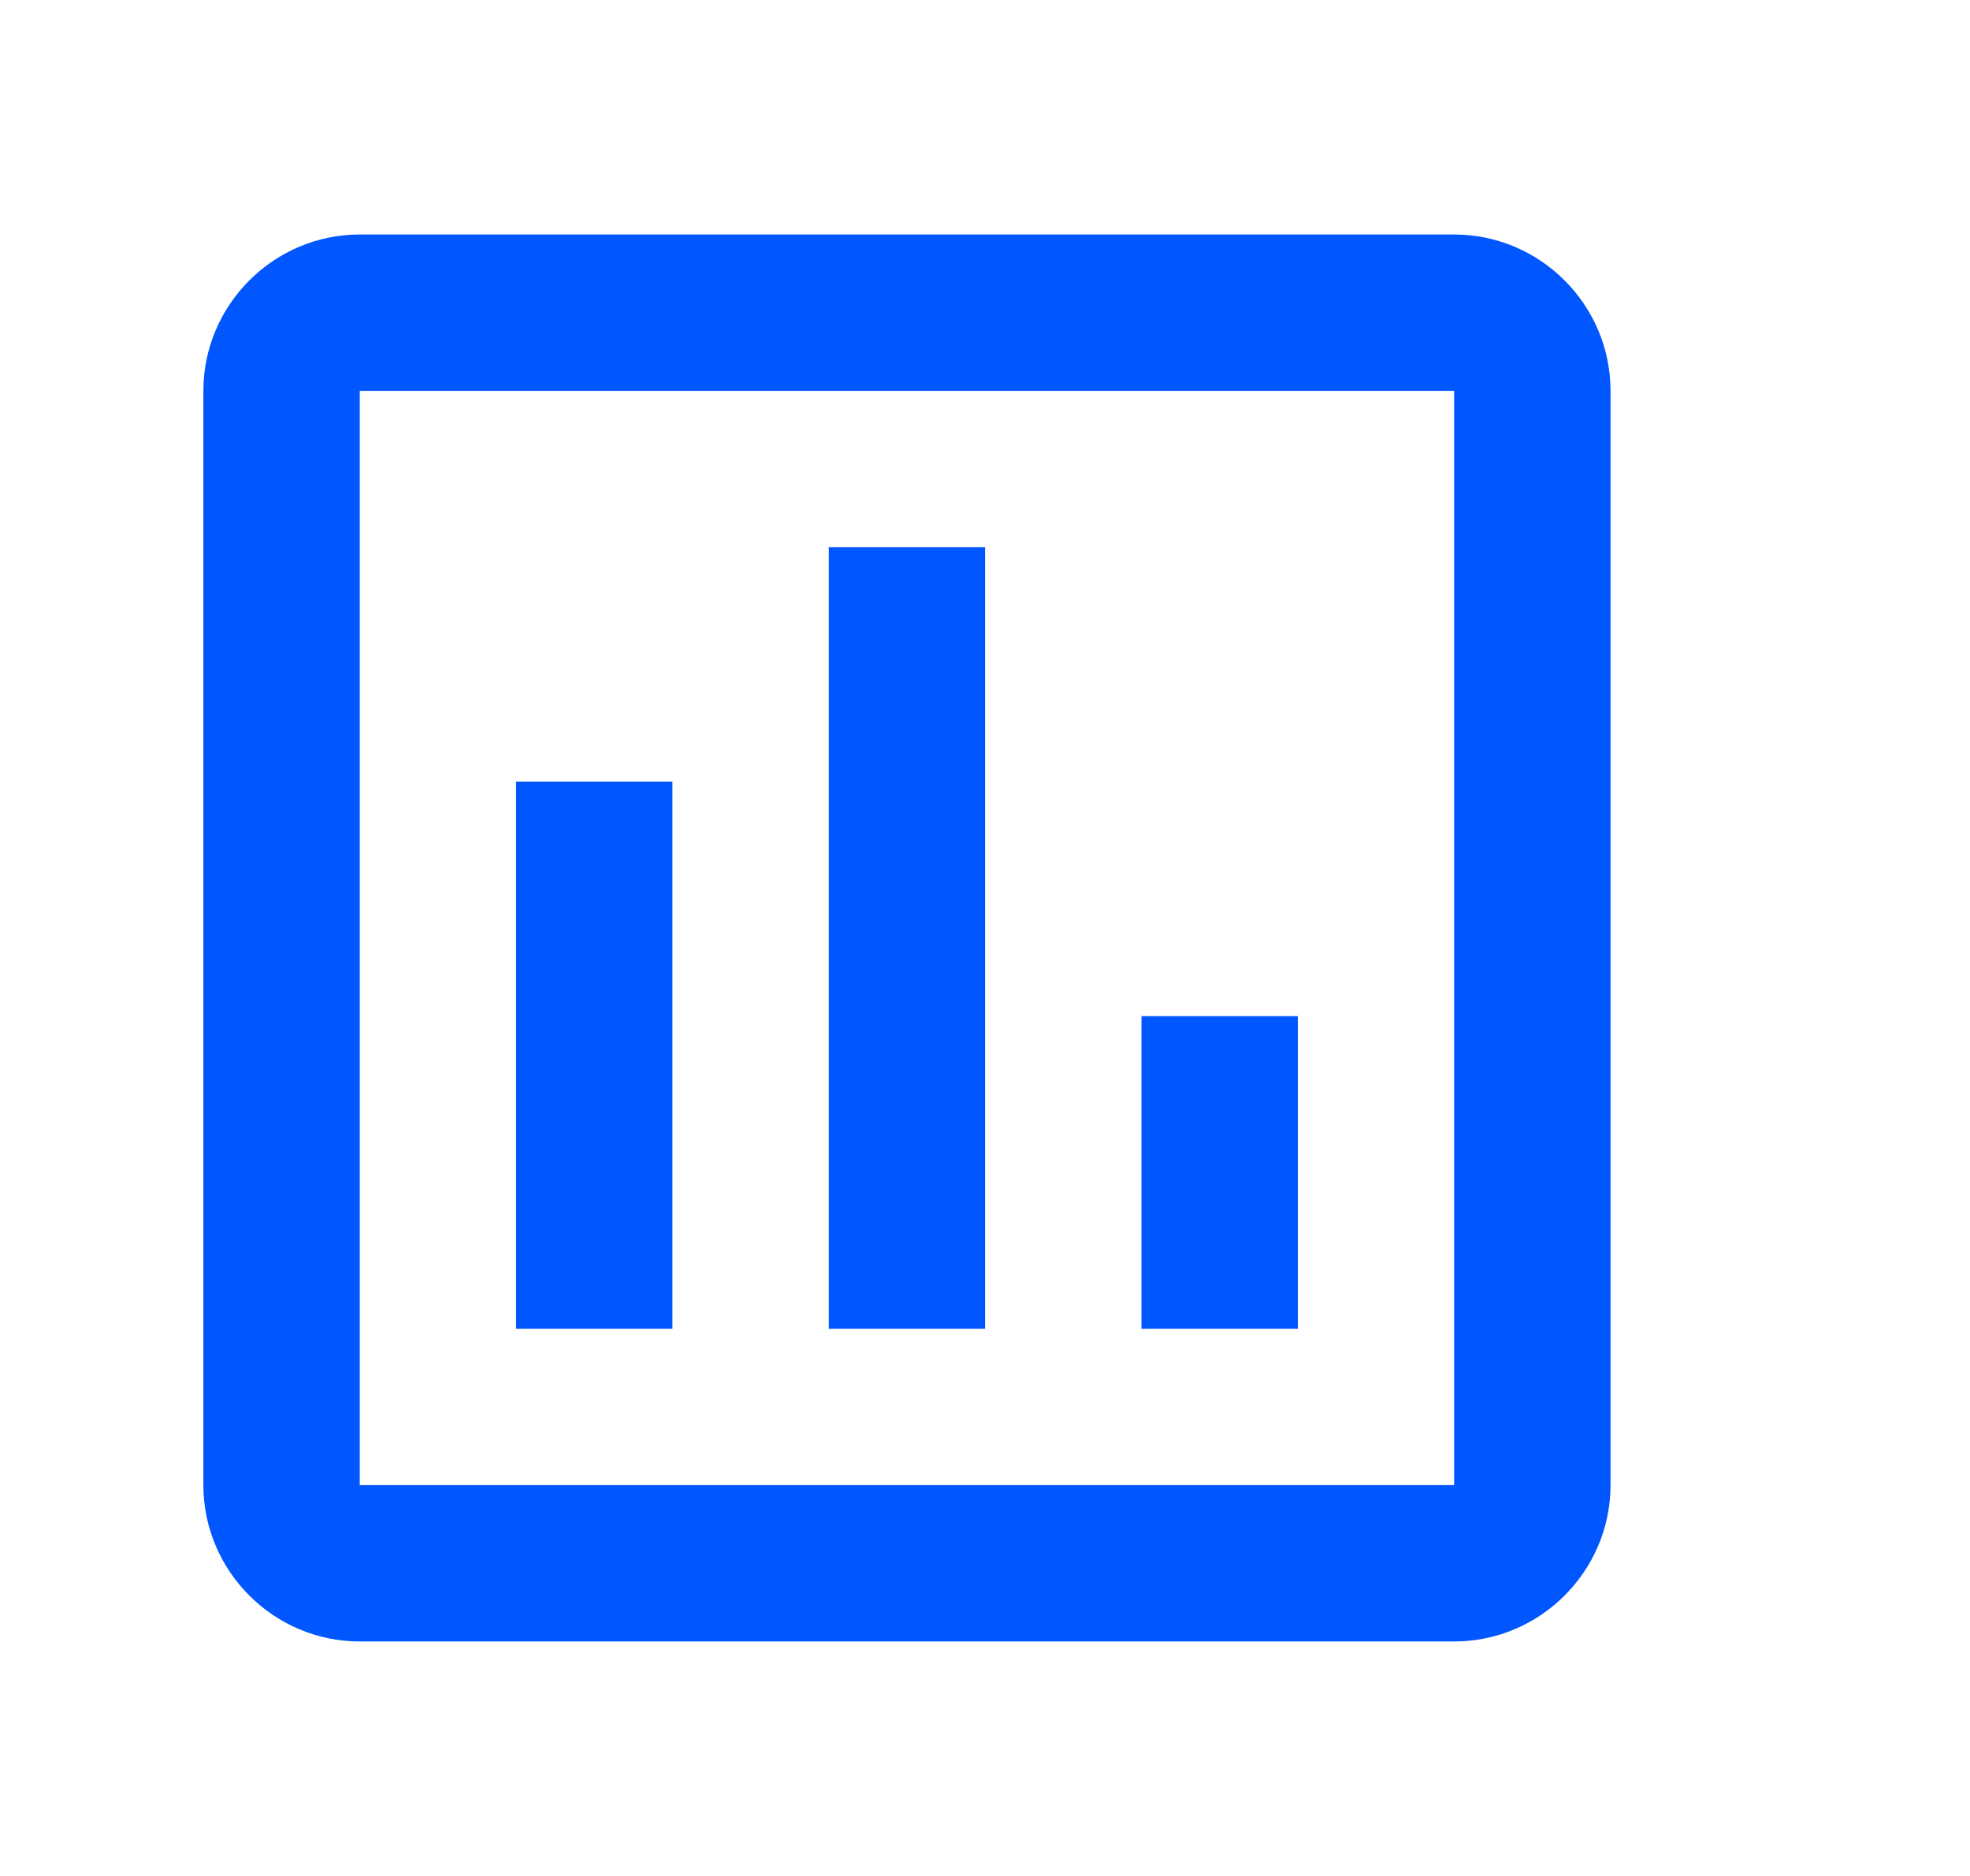
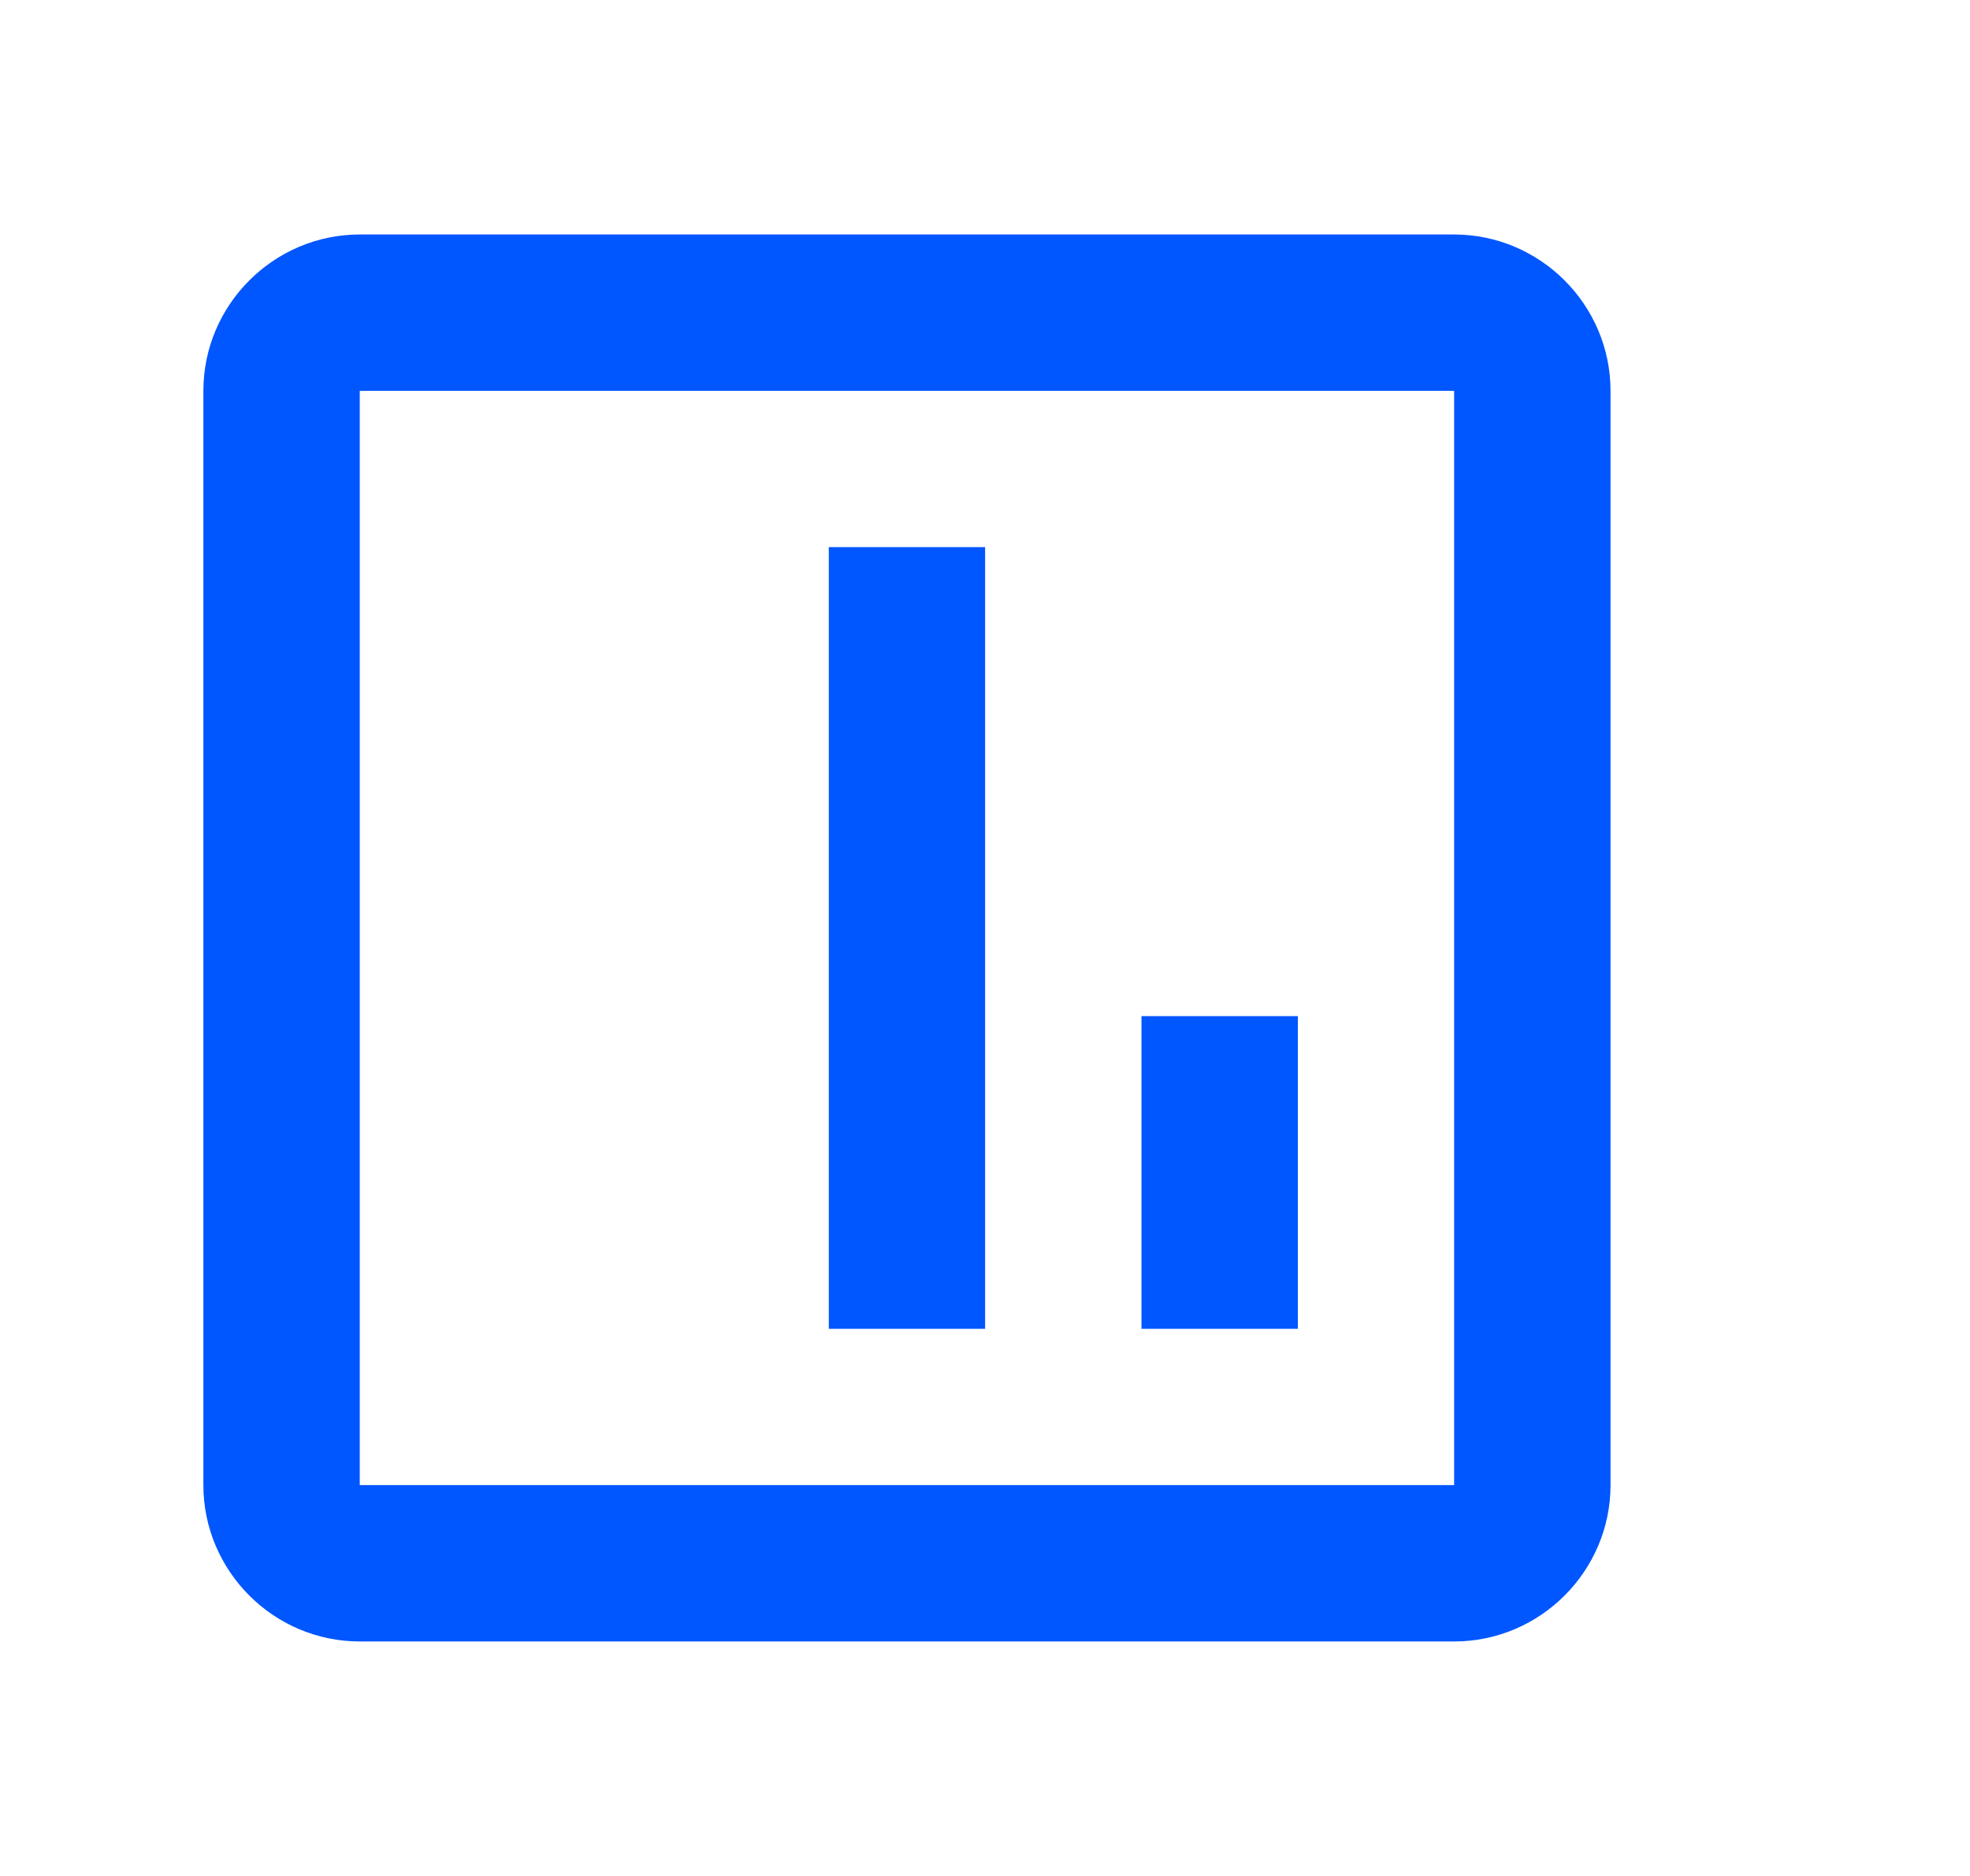
<svg xmlns="http://www.w3.org/2000/svg" width="21" height="20" viewBox="0 0 21 20" fill="none">
-   <path d="M7.168 14.167H5.501V8.333H7.168V14.167ZM10.501 14.167H8.835V5.833H10.501V14.167ZM13.835 14.167H12.168V10.833H13.835V14.167ZM15.501 15.833H3.835V4.167H15.501V15.917M15.501 2.5H3.835C2.918 2.5 2.168 3.25 2.168 4.167V15.833C2.168 16.75 2.918 17.5 3.835 17.5H15.501C16.418 17.5 17.168 16.75 17.168 15.833V4.167C17.168 3.25 16.418 2.5 15.501 2.5Z" fill="#0056FF" />
+   <path d="M7.168 14.167H5.501V8.333V14.167ZM10.501 14.167H8.835V5.833H10.501V14.167ZM13.835 14.167H12.168V10.833H13.835V14.167ZM15.501 15.833H3.835V4.167H15.501V15.917M15.501 2.5H3.835C2.918 2.5 2.168 3.25 2.168 4.167V15.833C2.168 16.75 2.918 17.5 3.835 17.5H15.501C16.418 17.5 17.168 16.75 17.168 15.833V4.167C17.168 3.25 16.418 2.5 15.501 2.5Z" fill="#0056FF" />
</svg>